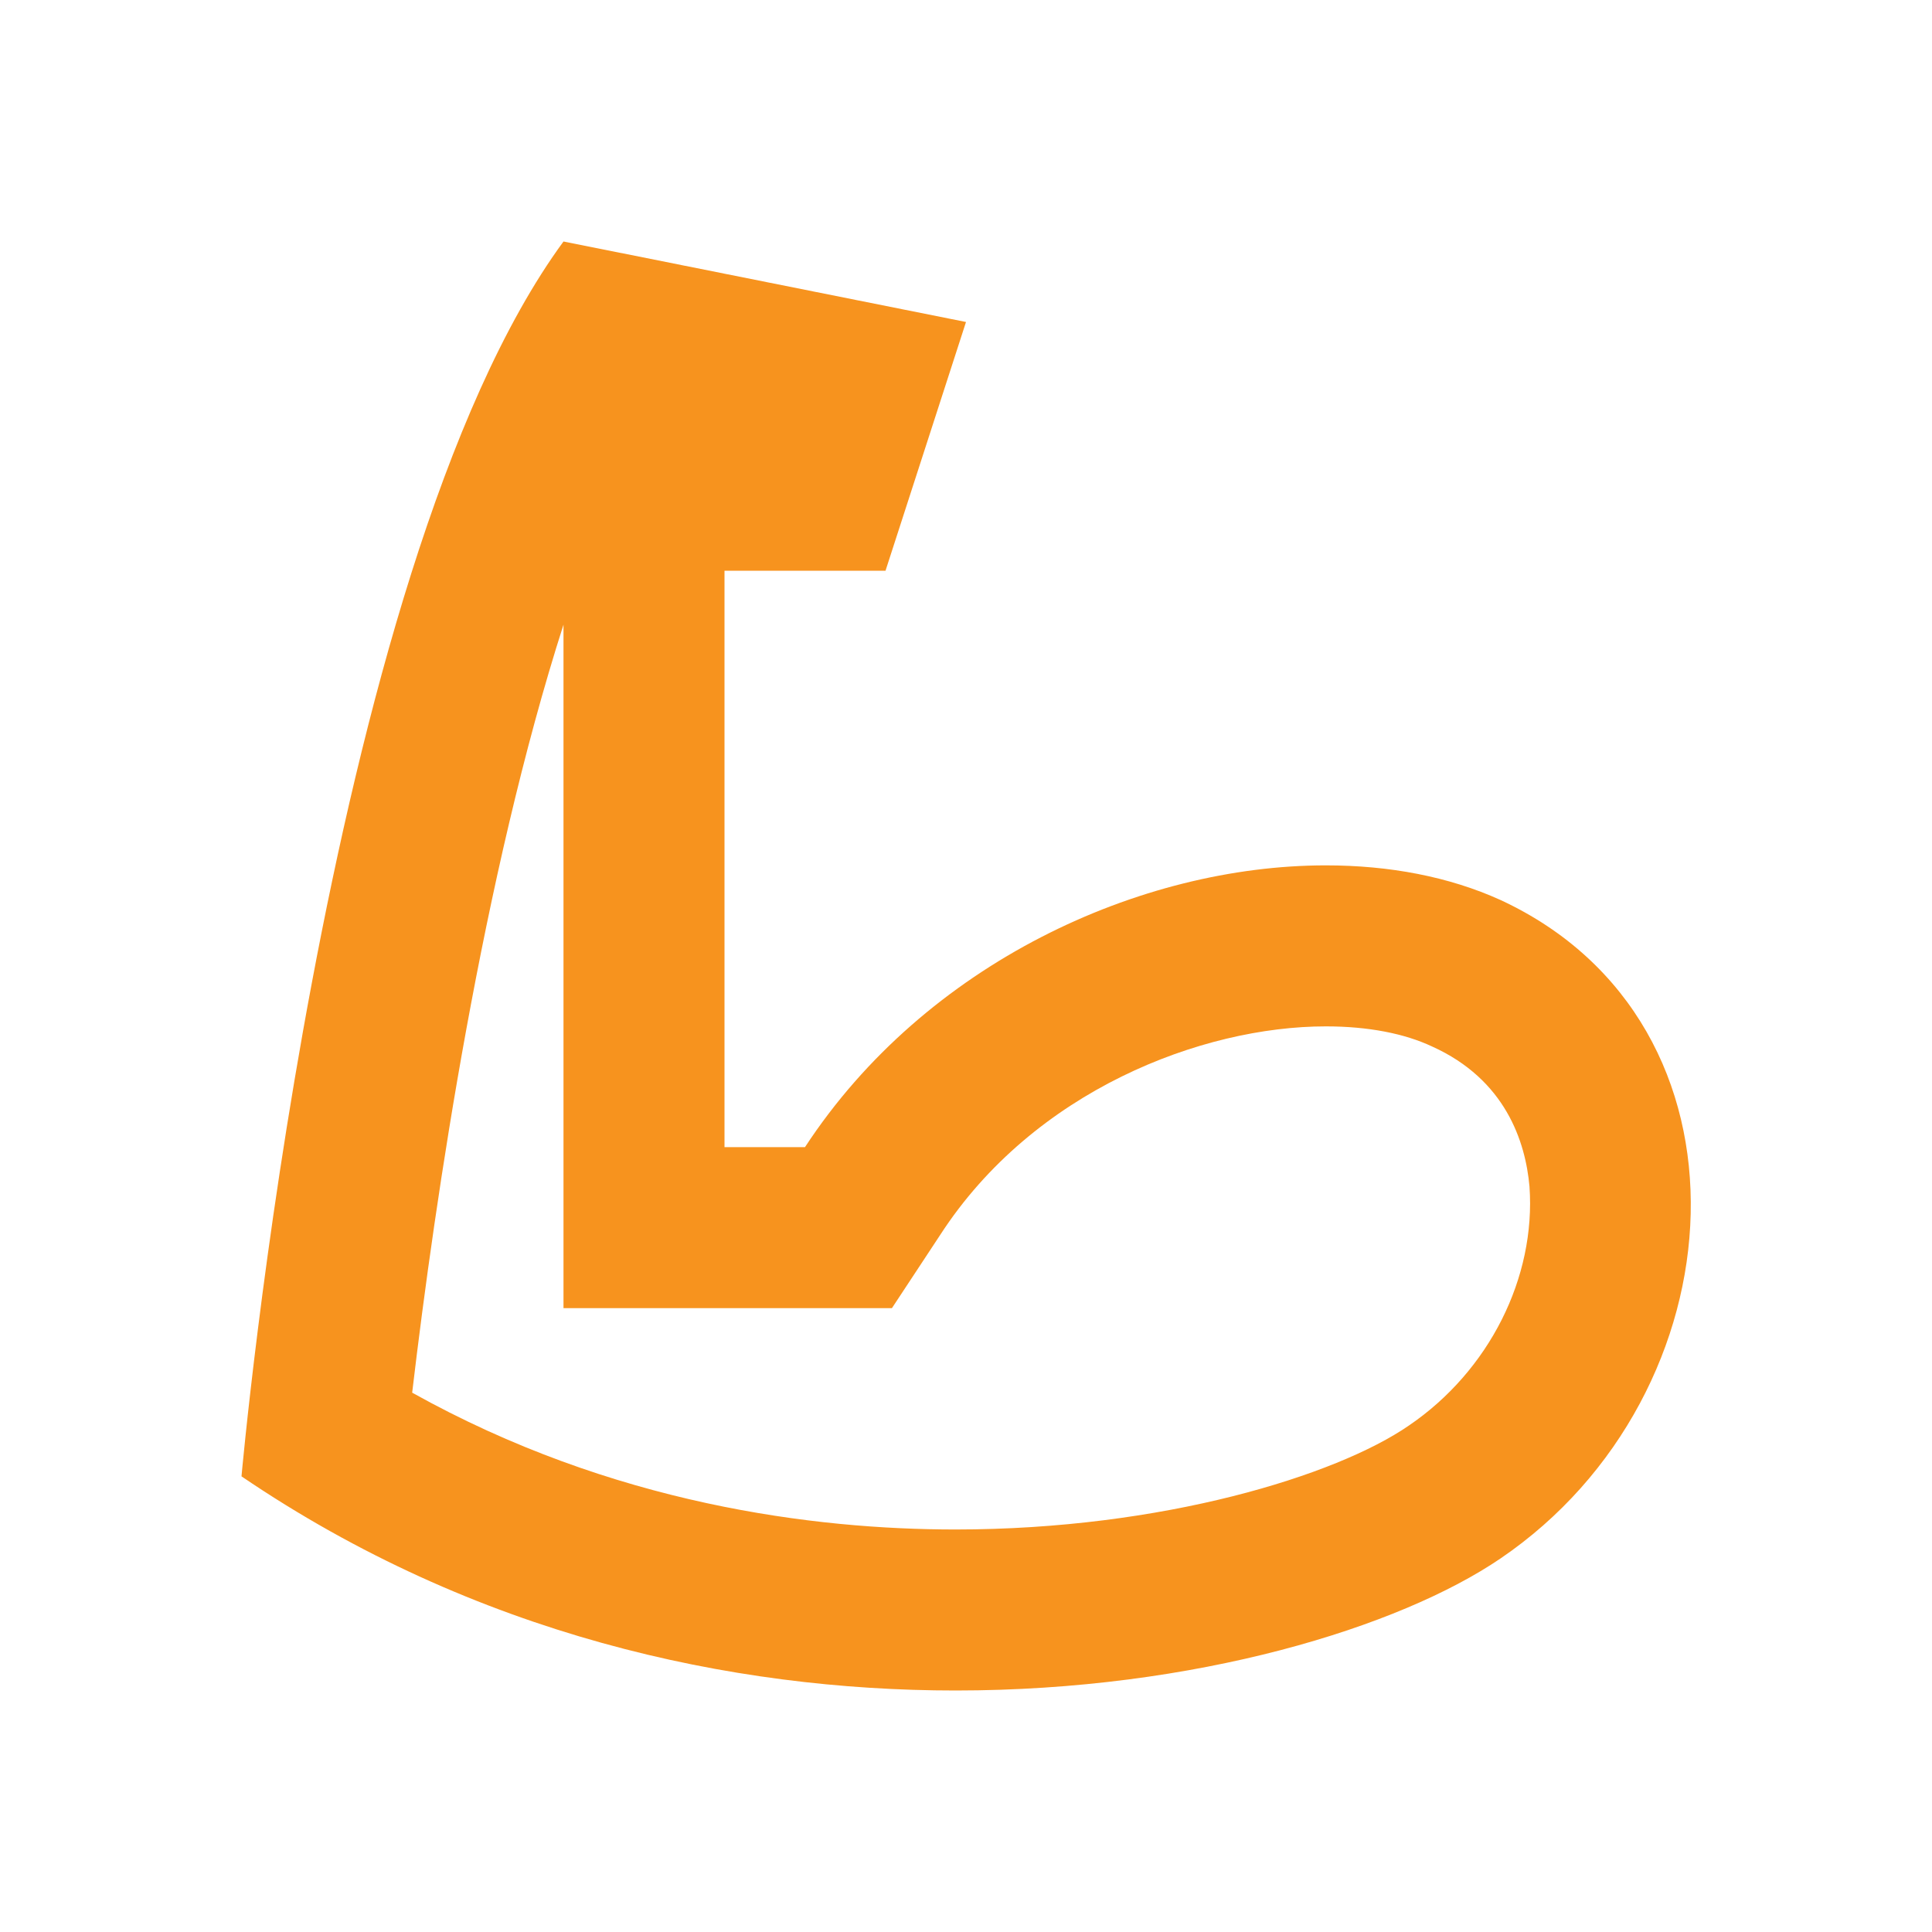
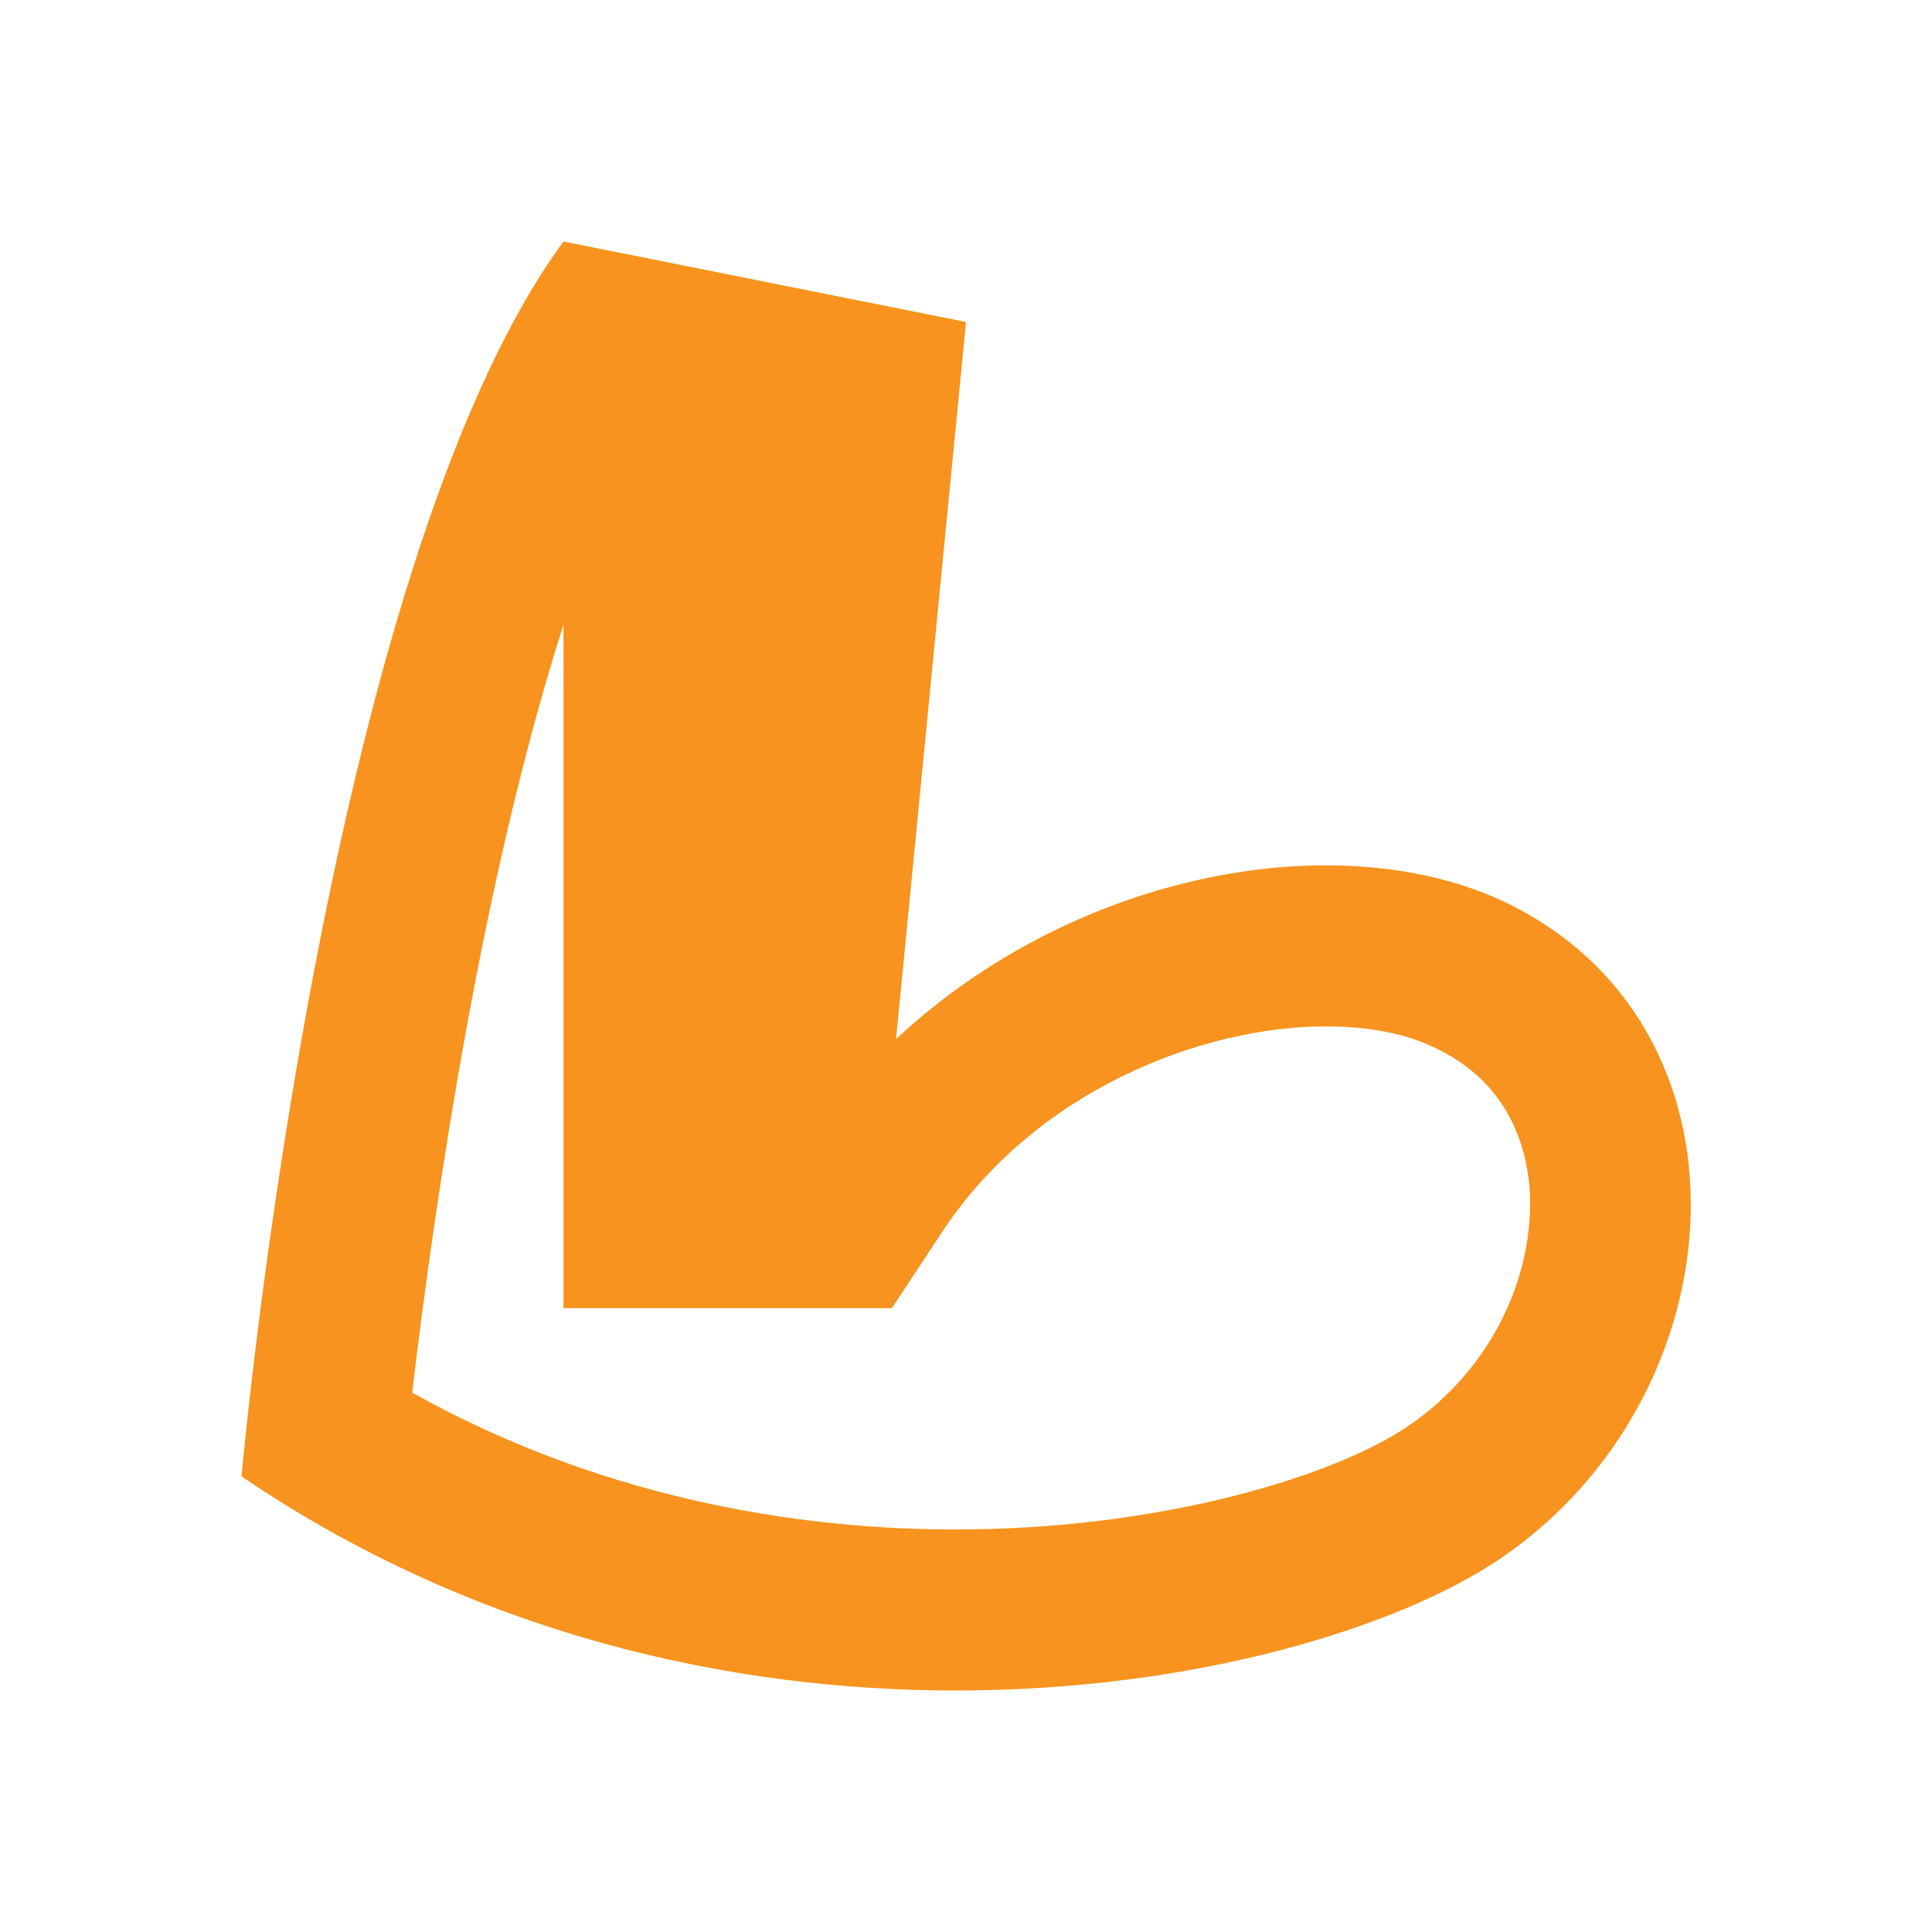
<svg xmlns="http://www.w3.org/2000/svg" width="56" height="56" viewBox="0 0 56 56" fill="none">
-   <path d="M16.333 18.107V37.917H25.853L27.253 35.793C29.96 31.617 34.837 29.75 38.43 29.75C39.667 29.75 40.717 29.96 41.51 30.333C43.633 31.29 44.217 33.087 44.333 34.393C44.52 37.03 43.167 39.737 40.833 41.323C38.733 42.77 33.693 44.333 27.697 44.333C23.613 44.333 17.757 43.61 11.947 40.367C12.623 34.65 14 25.387 16.333 18.107ZM16.333 7C9.333 16.543 7 42.793 7 42.793C13.767 47.39 21.187 49 27.697 49C34.673 49 40.577 47.157 43.493 45.173C50.493 40.413 51.193 29.657 43.493 26.087C42 25.41 40.273 25.083 38.43 25.083C33.063 25.083 26.833 27.907 23.333 33.25H21V16.543H25.667L28 9.333L16.333 7Z" fill="#F7931E" />
+   <path d="M16.333 18.107V37.917H25.853L27.253 35.793C29.96 31.617 34.837 29.75 38.43 29.75C39.667 29.75 40.717 29.96 41.51 30.333C43.633 31.29 44.217 33.087 44.333 34.393C44.52 37.03 43.167 39.737 40.833 41.323C38.733 42.77 33.693 44.333 27.697 44.333C23.613 44.333 17.757 43.61 11.947 40.367C12.623 34.65 14 25.387 16.333 18.107ZM16.333 7C9.333 16.543 7 42.793 7 42.793C13.767 47.39 21.187 49 27.697 49C34.673 49 40.577 47.157 43.493 45.173C50.493 40.413 51.193 29.657 43.493 26.087C42 25.41 40.273 25.083 38.43 25.083C33.063 25.083 26.833 27.907 23.333 33.25H21H25.667L28 9.333L16.333 7Z" fill="#F7931E" />
</svg>